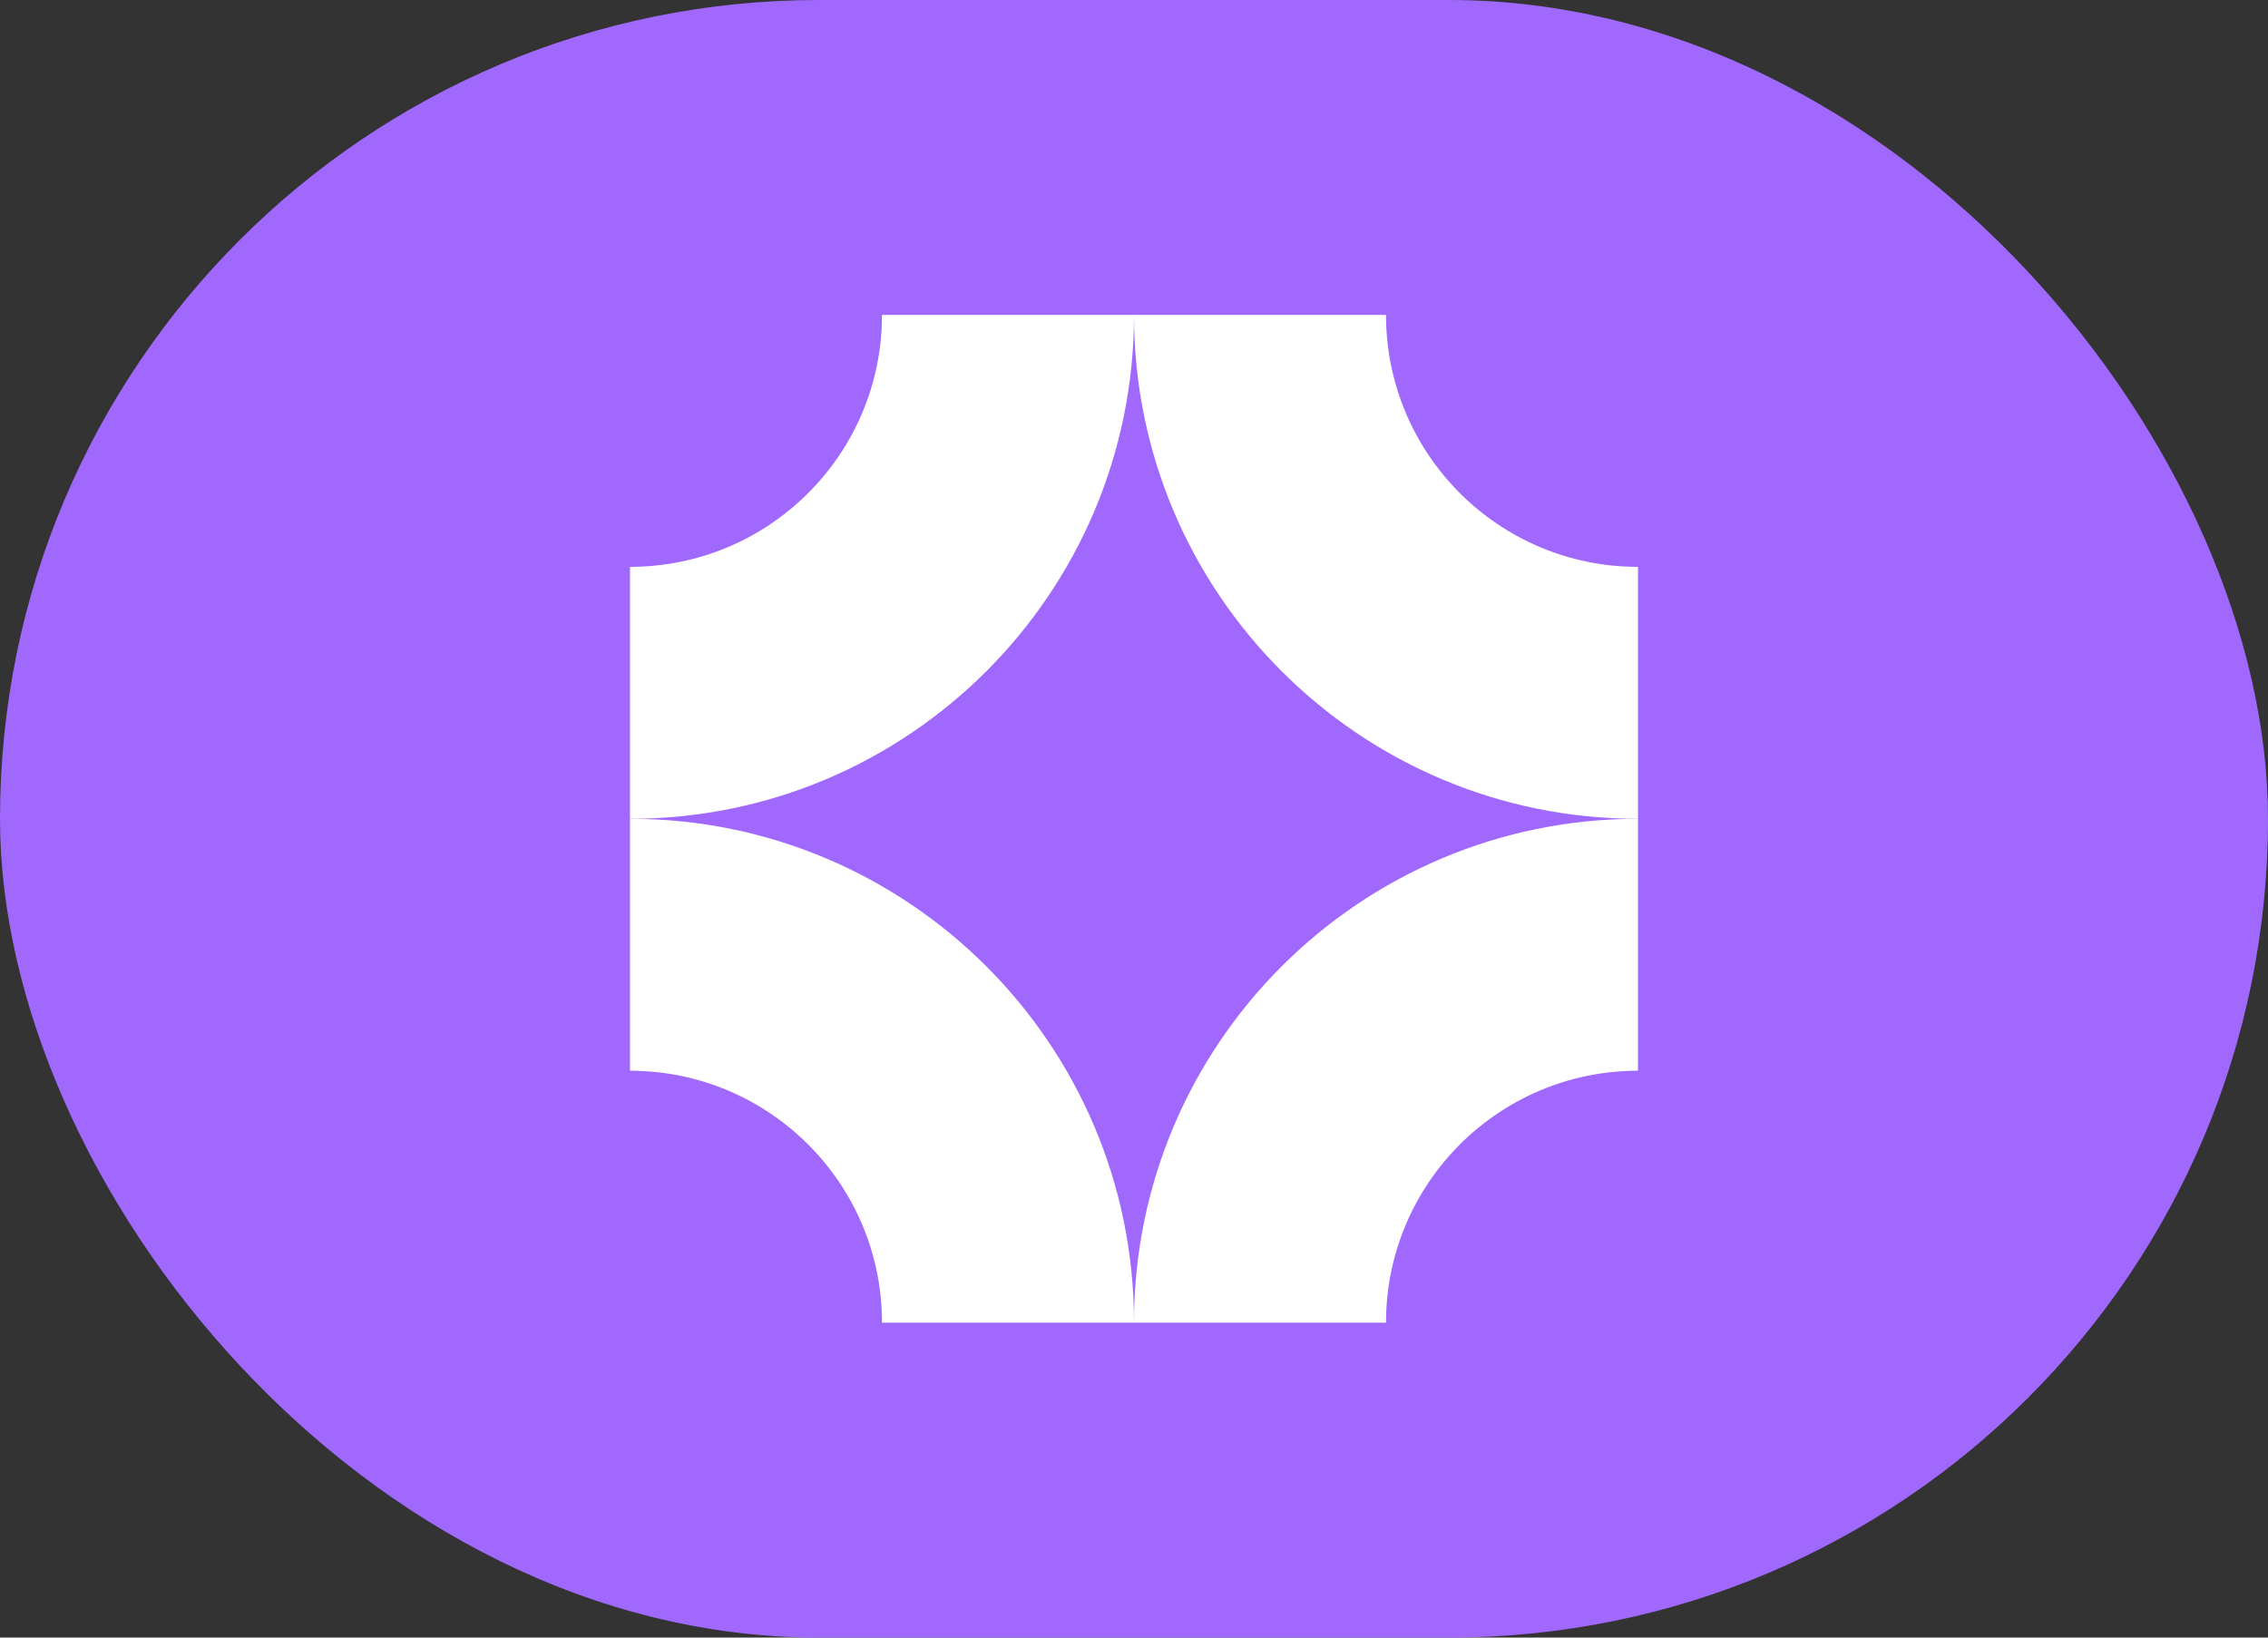
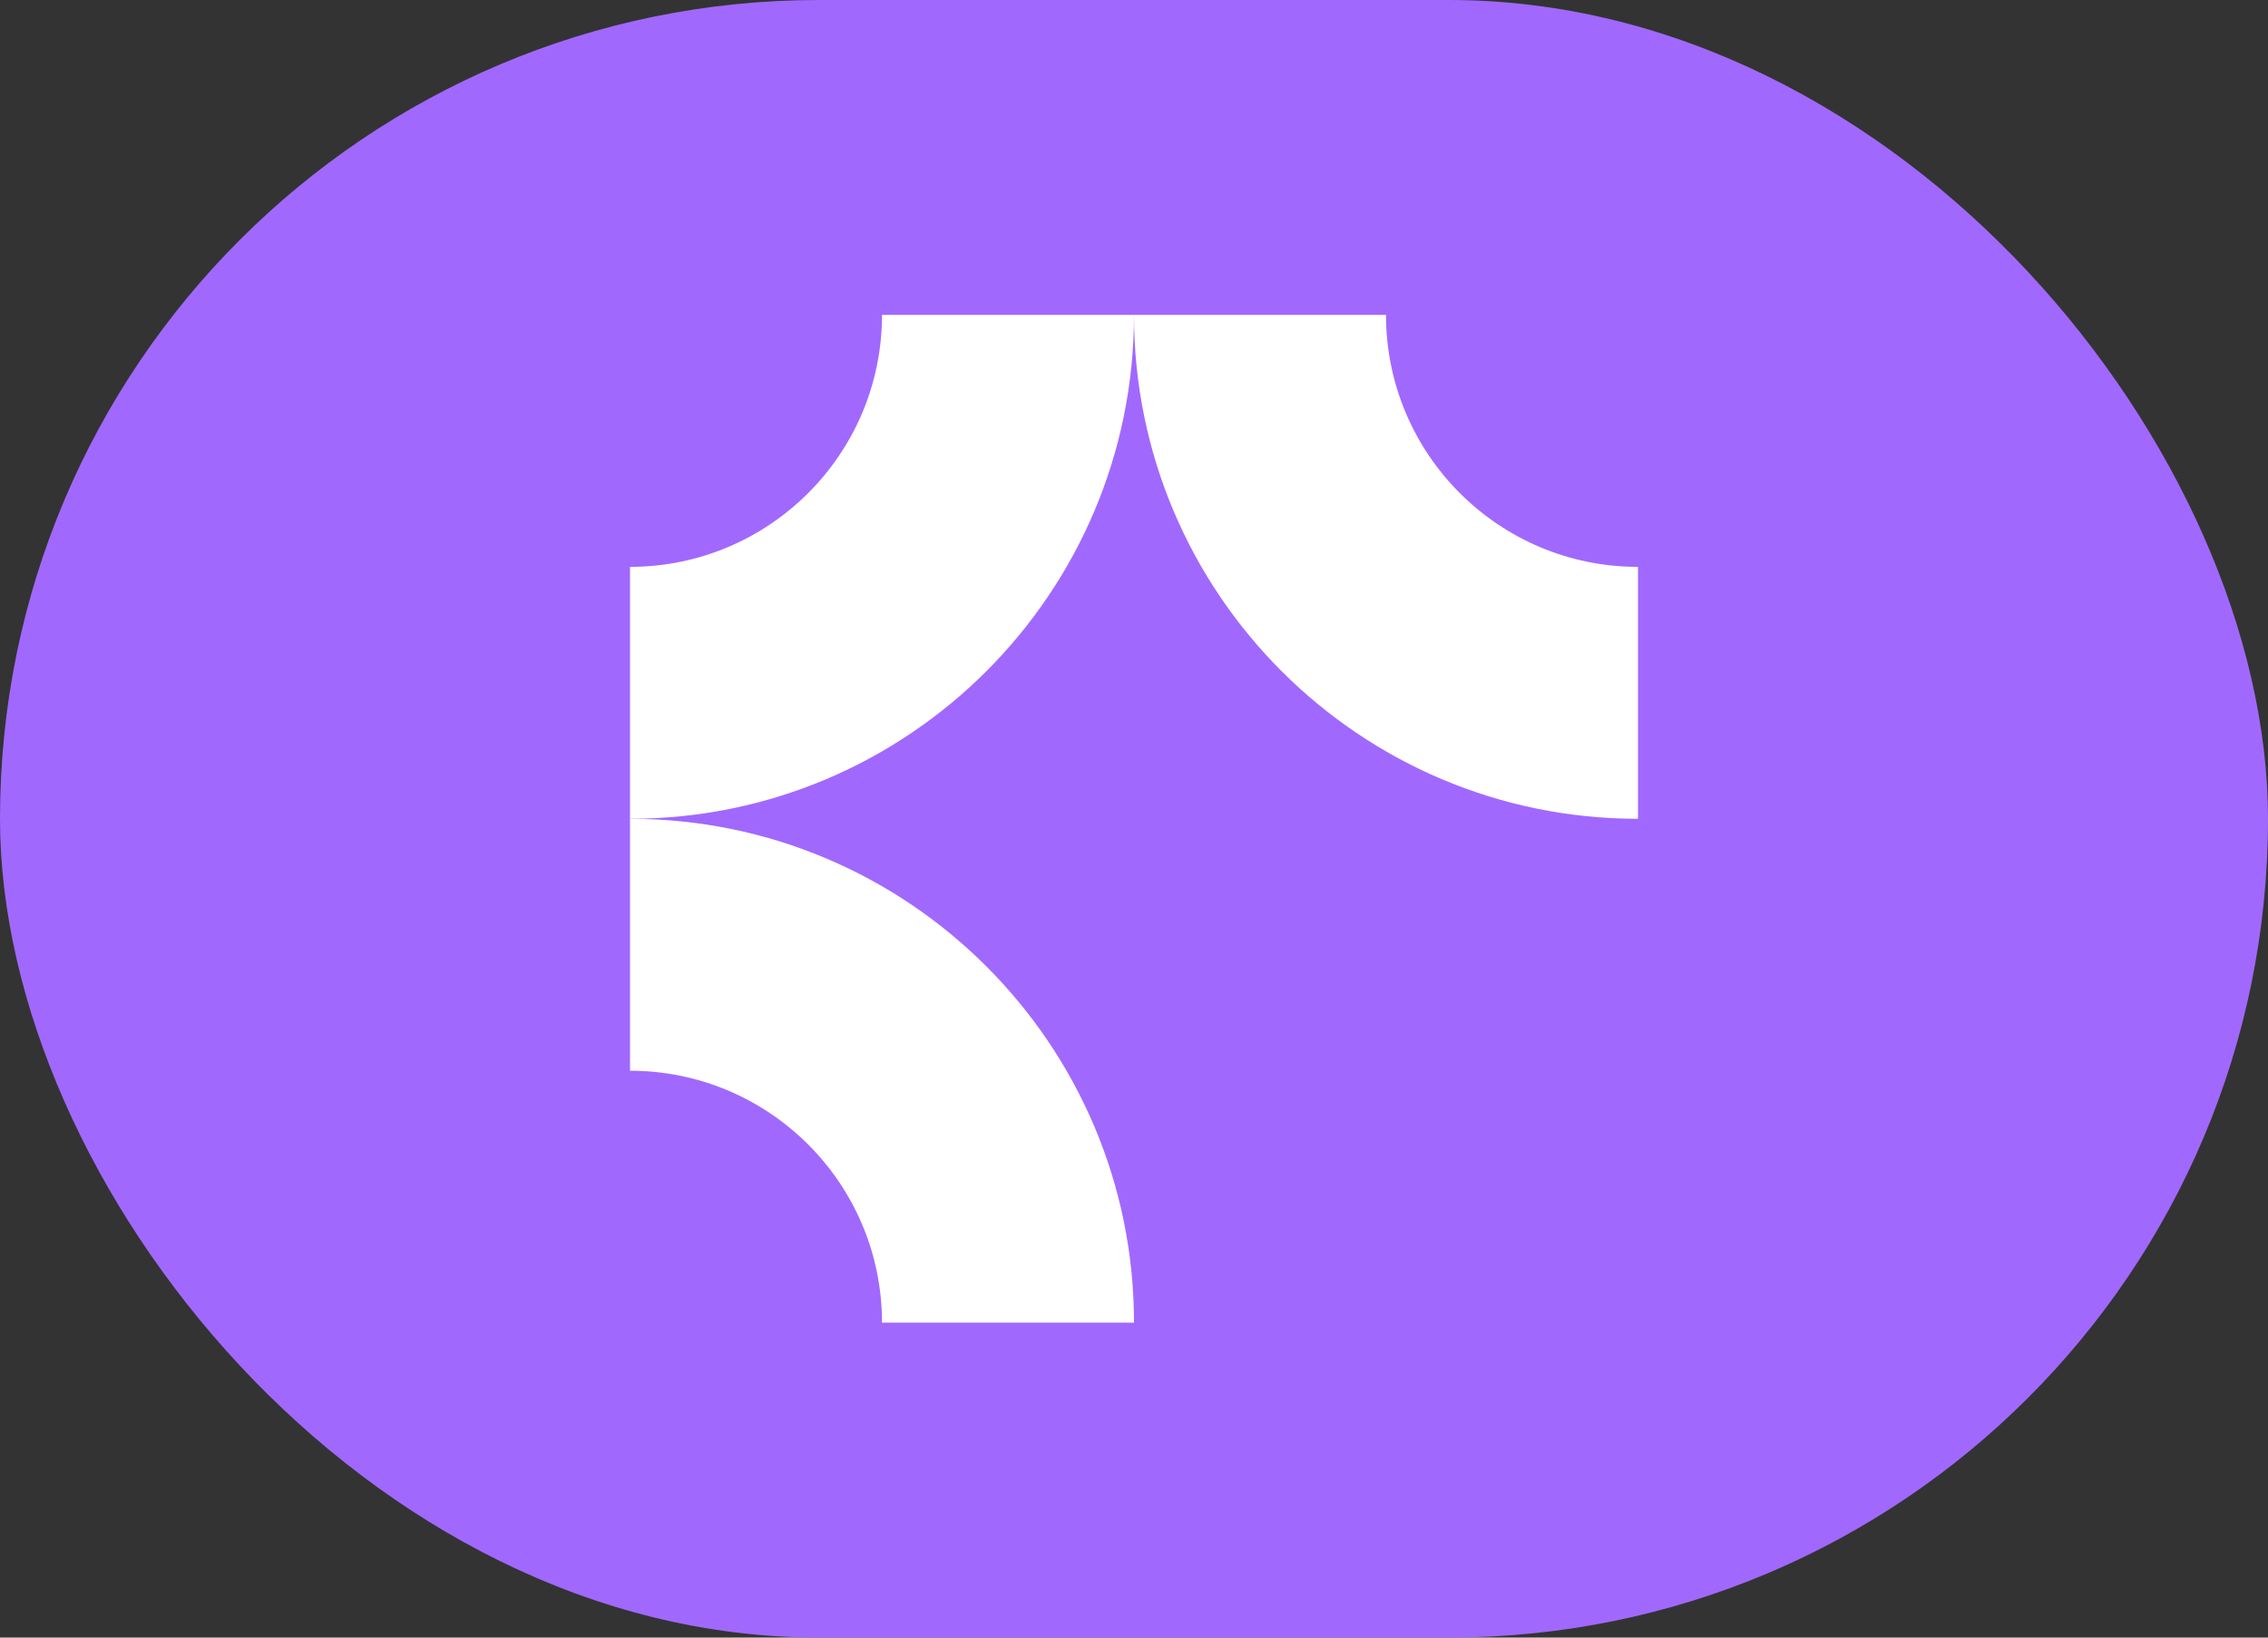
<svg xmlns="http://www.w3.org/2000/svg" width="72" height="52" viewBox="0 0 72 52" fill="none">
  <rect x="0" y="0" width="72" height="52" fill="#333333" stroke="none" />
  <rect width="72" height="52" rx="26" fill="#A168FE" />
  <path d="M20 26V18C24.409 18 28 14.427 28 10H36C36 18.836 28.836 26 20 26Z" fill="white" />
  <path d="M36 10H44C44 14.409 47.573 18 52 18V26C43.164 26 36 18.836 36 10Z" fill="white" />
  <path d="M20 26V34C24.409 34 28 37.573 28 42H36C36 33.164 28.836 26 20 26Z" fill="white" />
-   <path d="M36 42H44C44 37.591 47.573 34 52 34V26C43.164 26 36 33.164 36 42Z" fill="white" />
</svg>